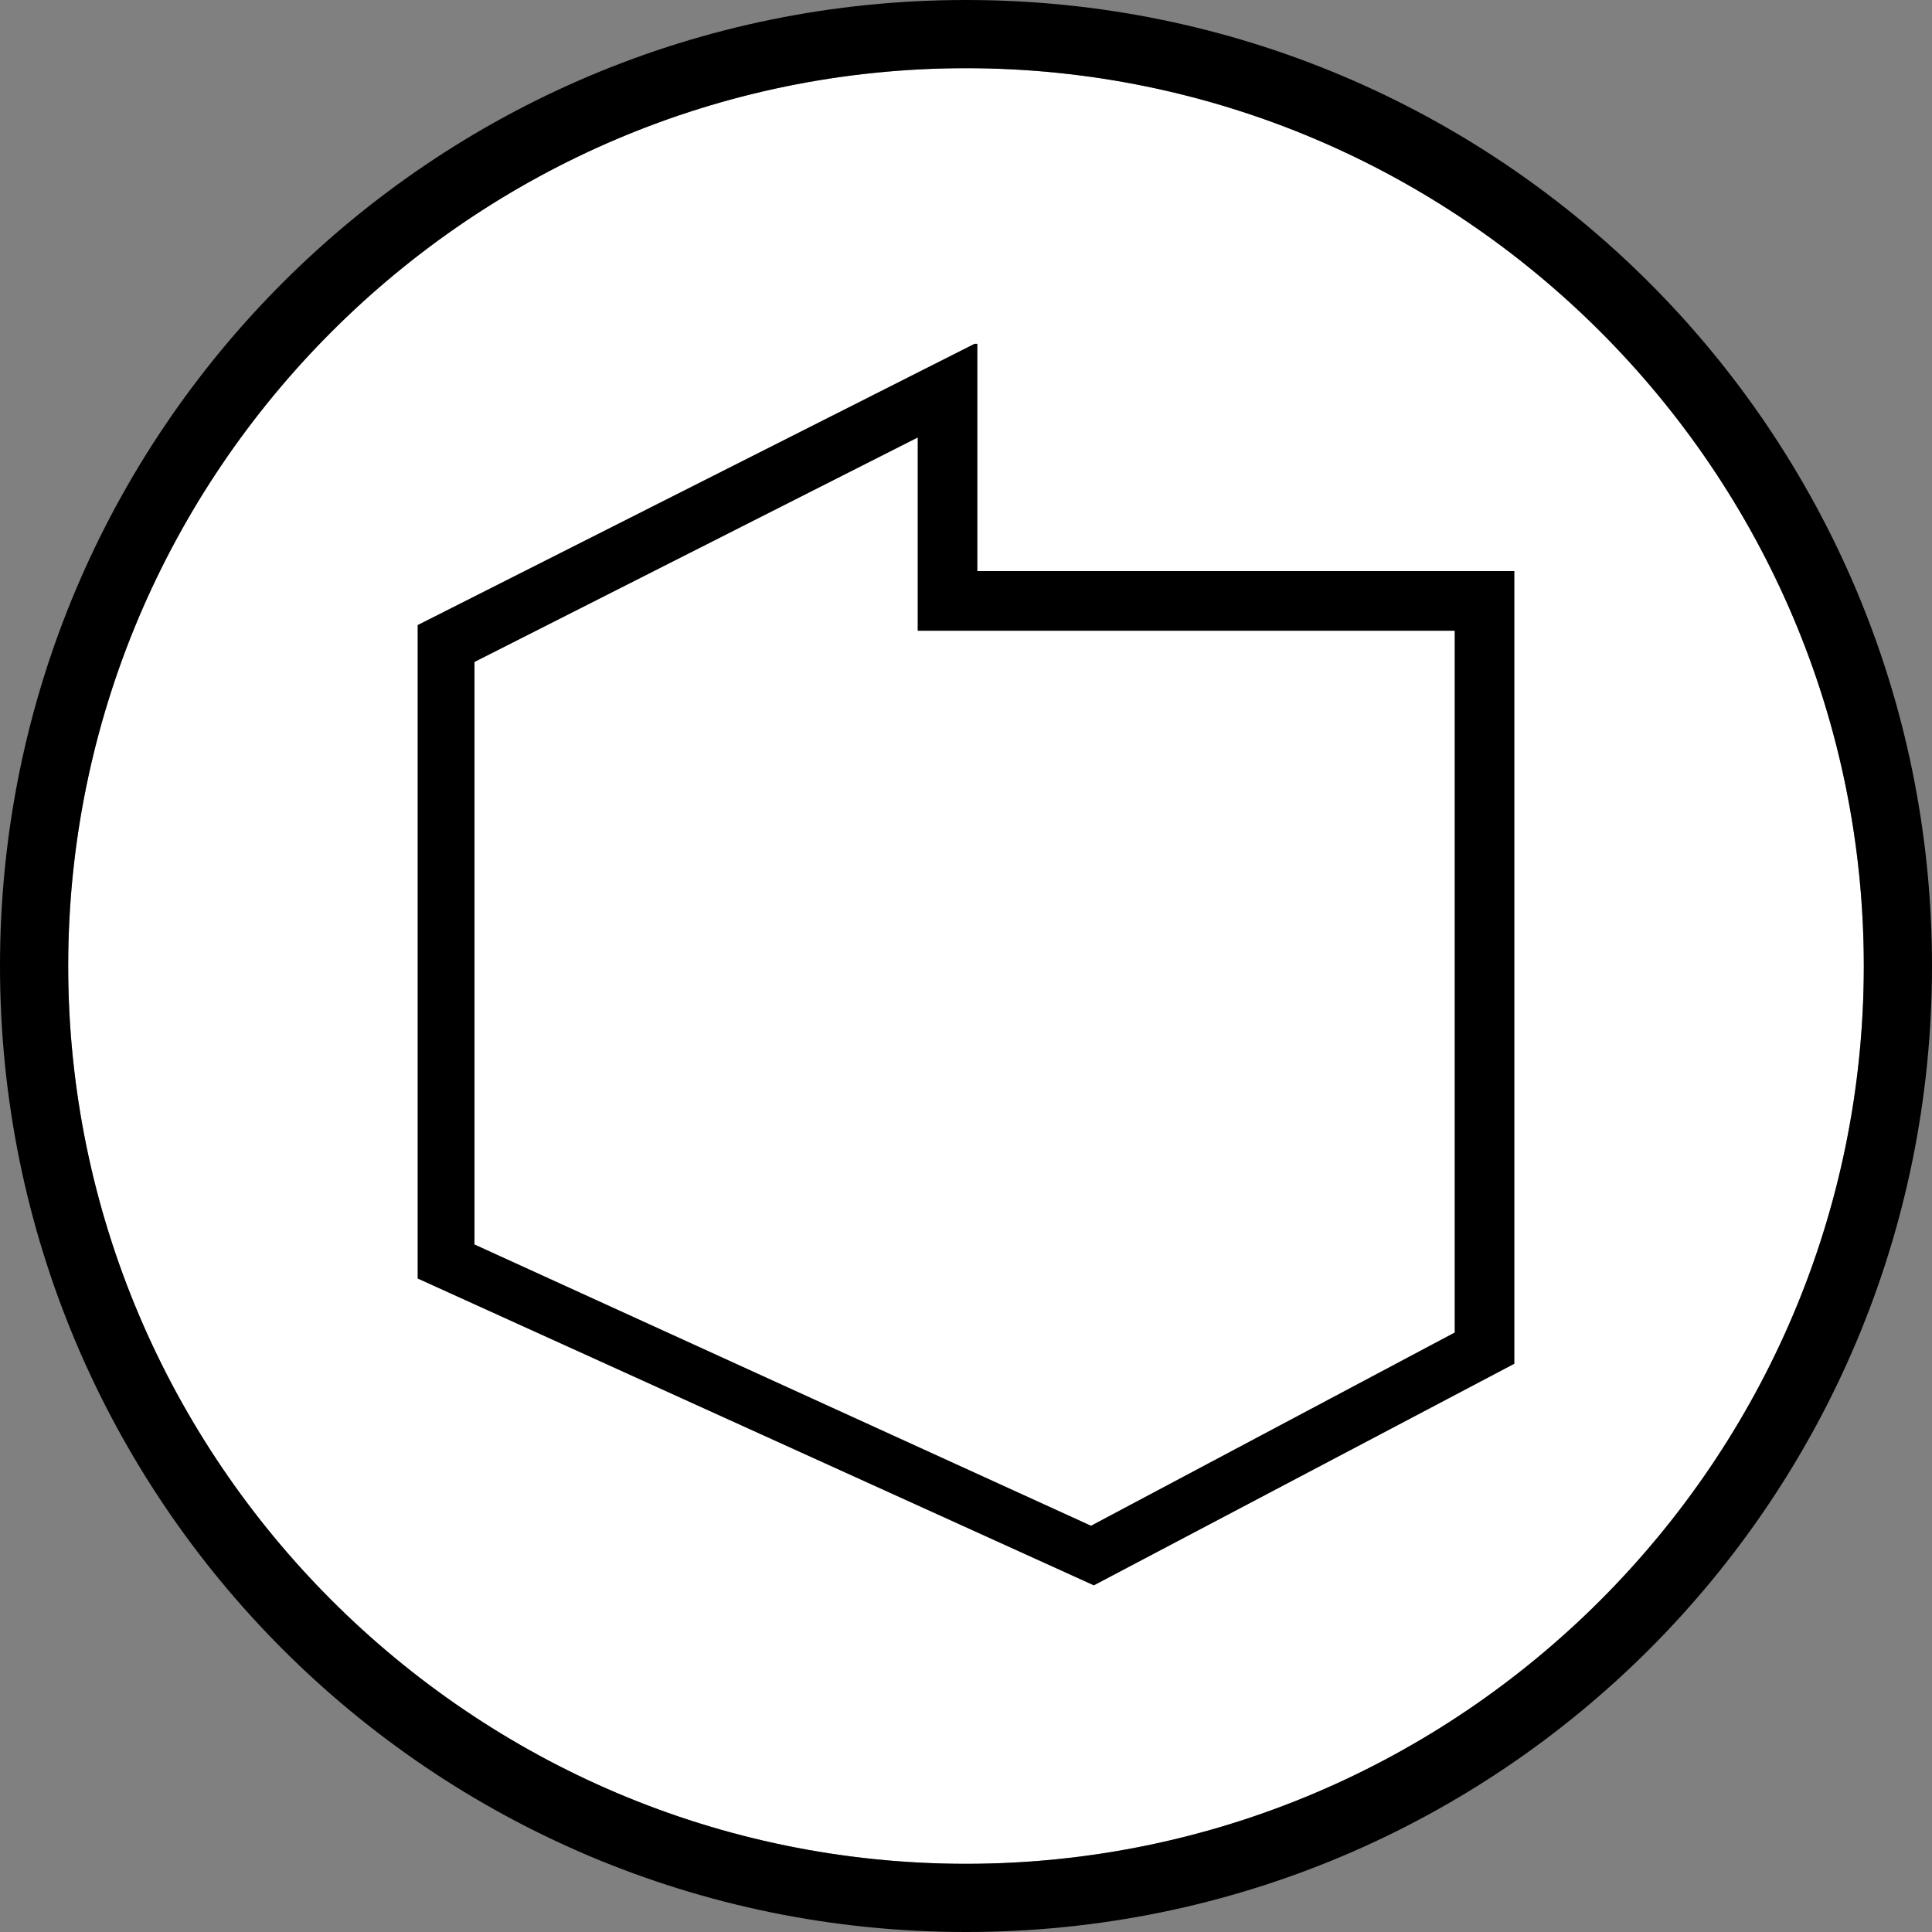
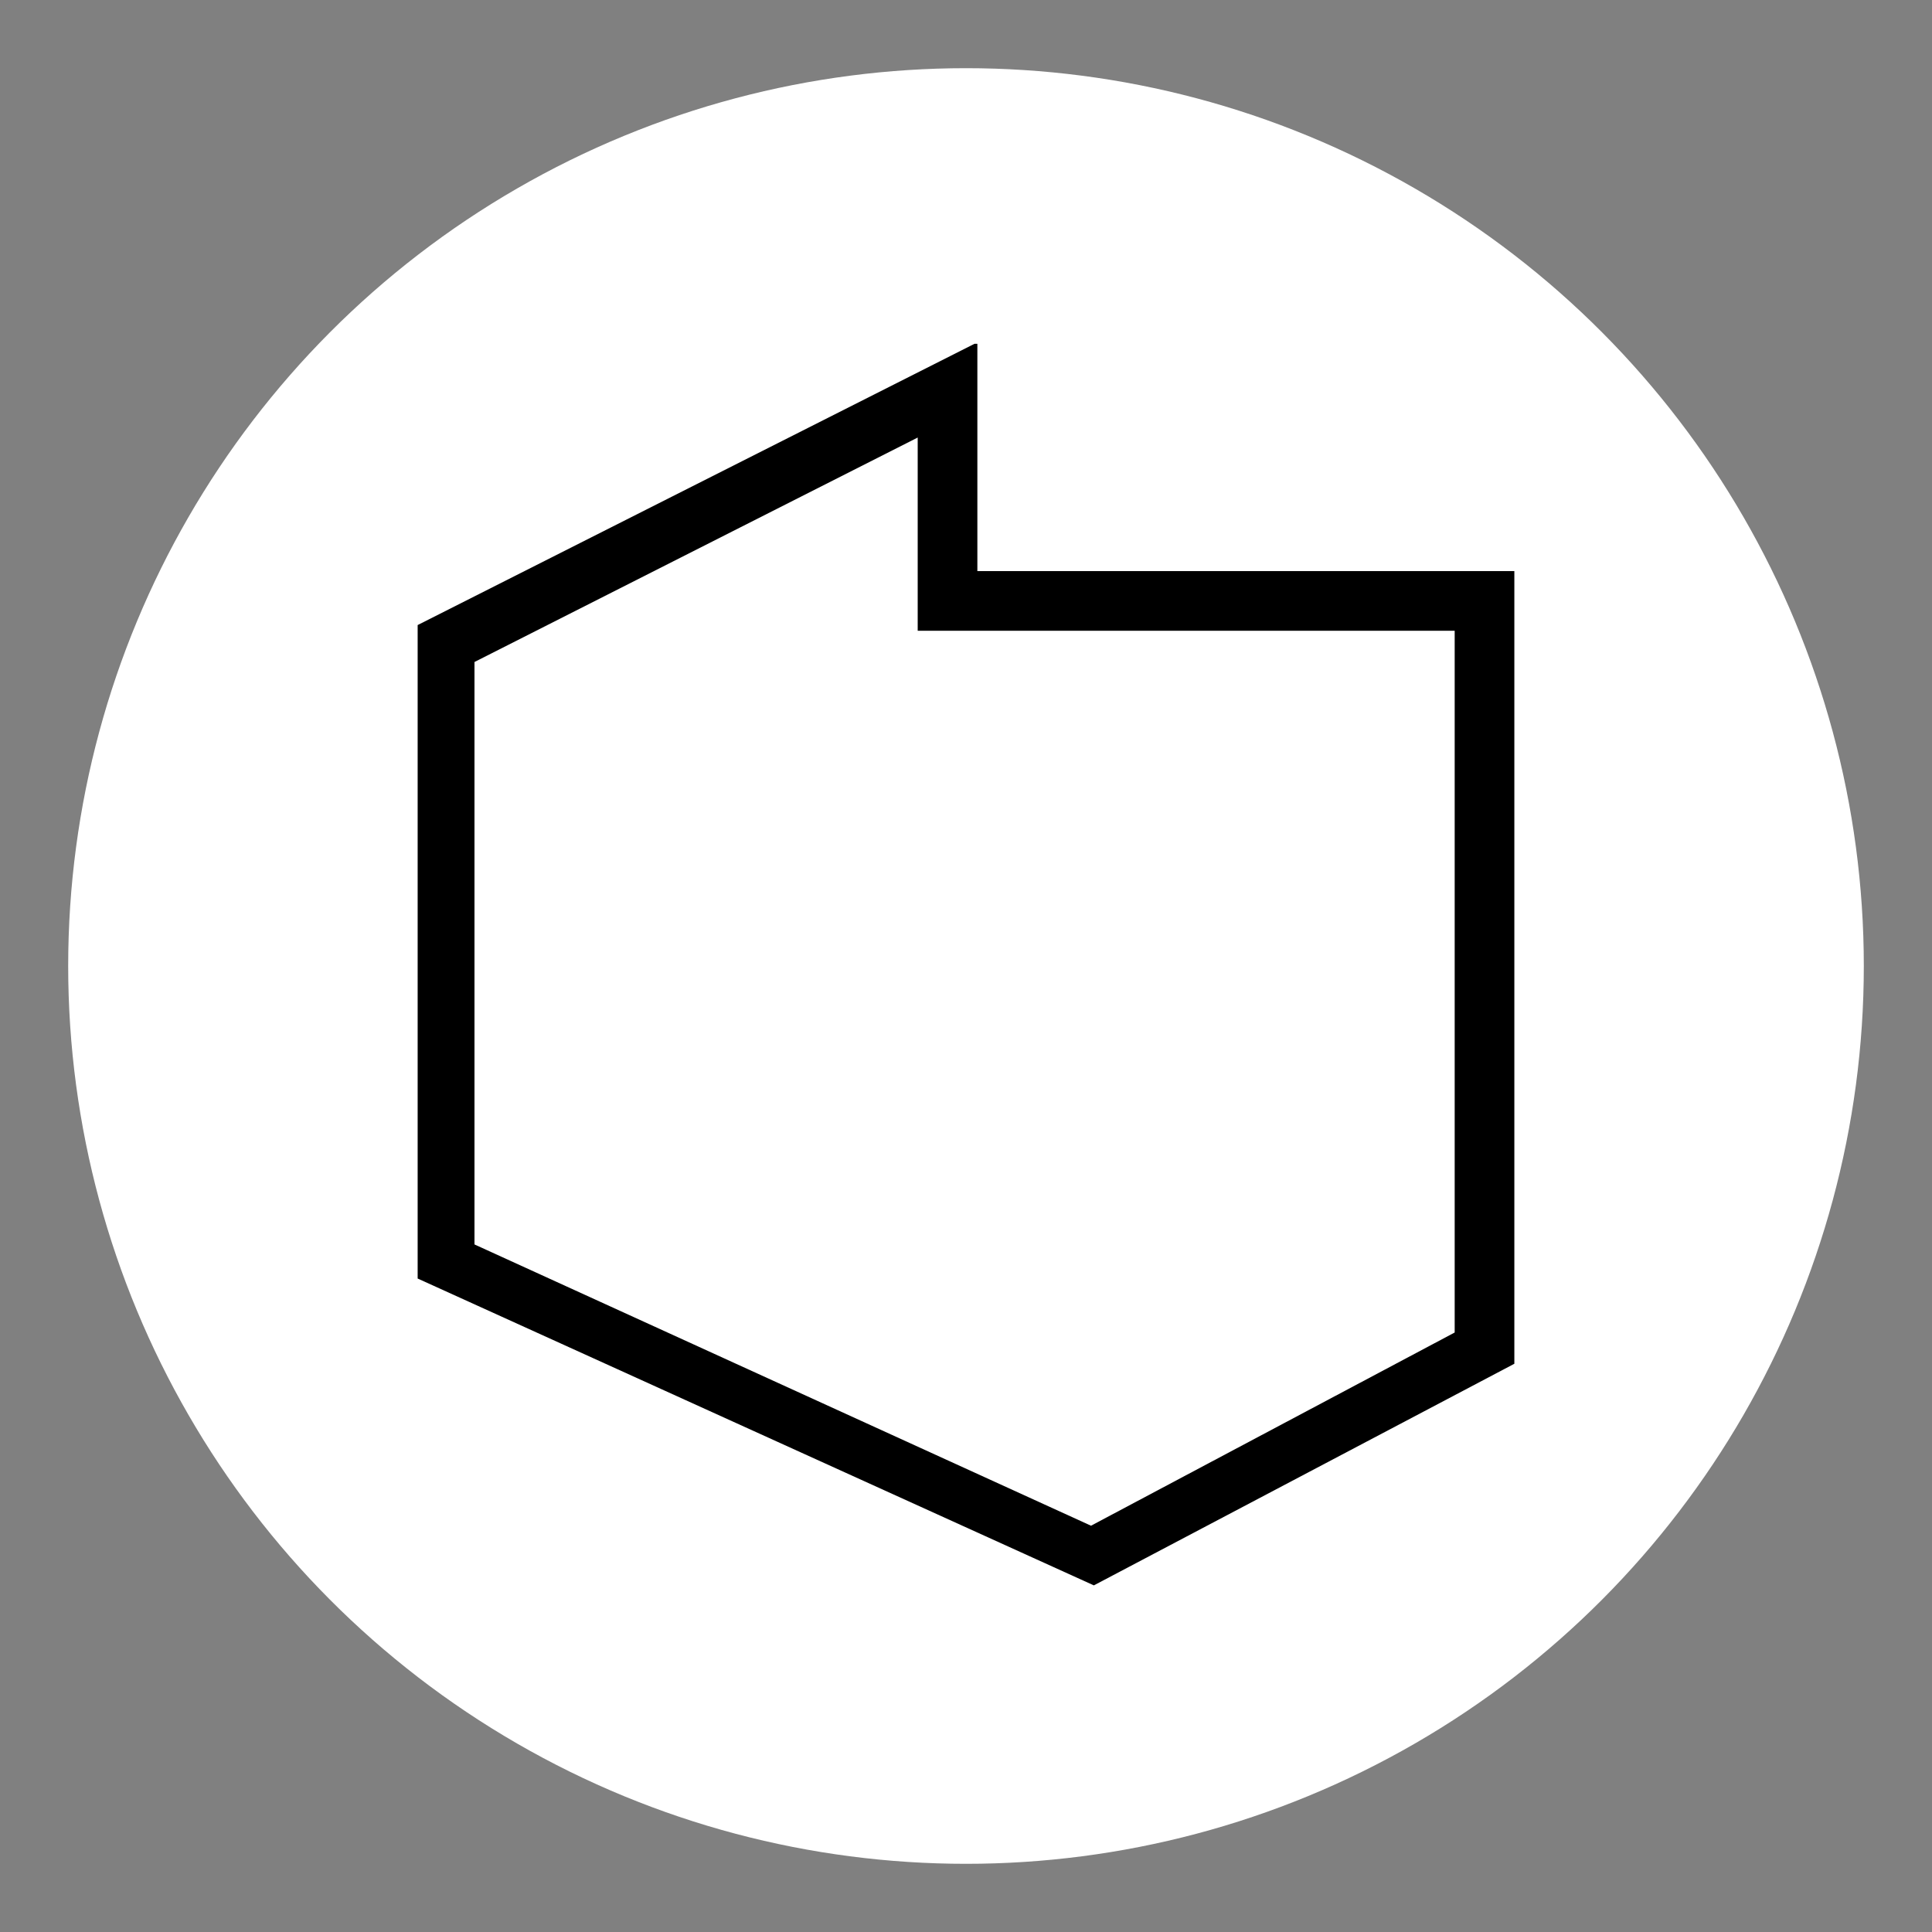
<svg xmlns="http://www.w3.org/2000/svg" id="wektory" version="1.1" viewBox="0 0 68 68">
  <rect x="0" y="0" width="68" height="68" fill="#808080" stroke="none" />
  <defs>
    <clipPath id="clippath">
      <rect class="st0" width="68" height="68" />
    </clipPath>
  </defs>
  <g class="st1">
    <g>
      <circle cx="34" cy="34" r="31.6" fill="#fff" />
-       <path d="M34,2.4c17.4,0,31.6,14.2,31.6,31.6s-14.2,31.6-31.6,31.6S2.4,51.4,2.4,34,16.6,2.4,34,2.4M34,0C15.2,0,0,15.2,0,34s15.2,34,34,34,34-15.2,34-34S52.8,0,34,0h0Z" />
      <path d="M32.3,15.4v6.8h18.9v24.7l-12.8,6.8-21.7-9.9v-20.5l15.6-7.9M34.3,12.1l-19.6,9.9v23l23.8,10.8,14.8-7.8v-27.9h-18.9v-8h0Z" />
    </g>
  </g>
</svg>